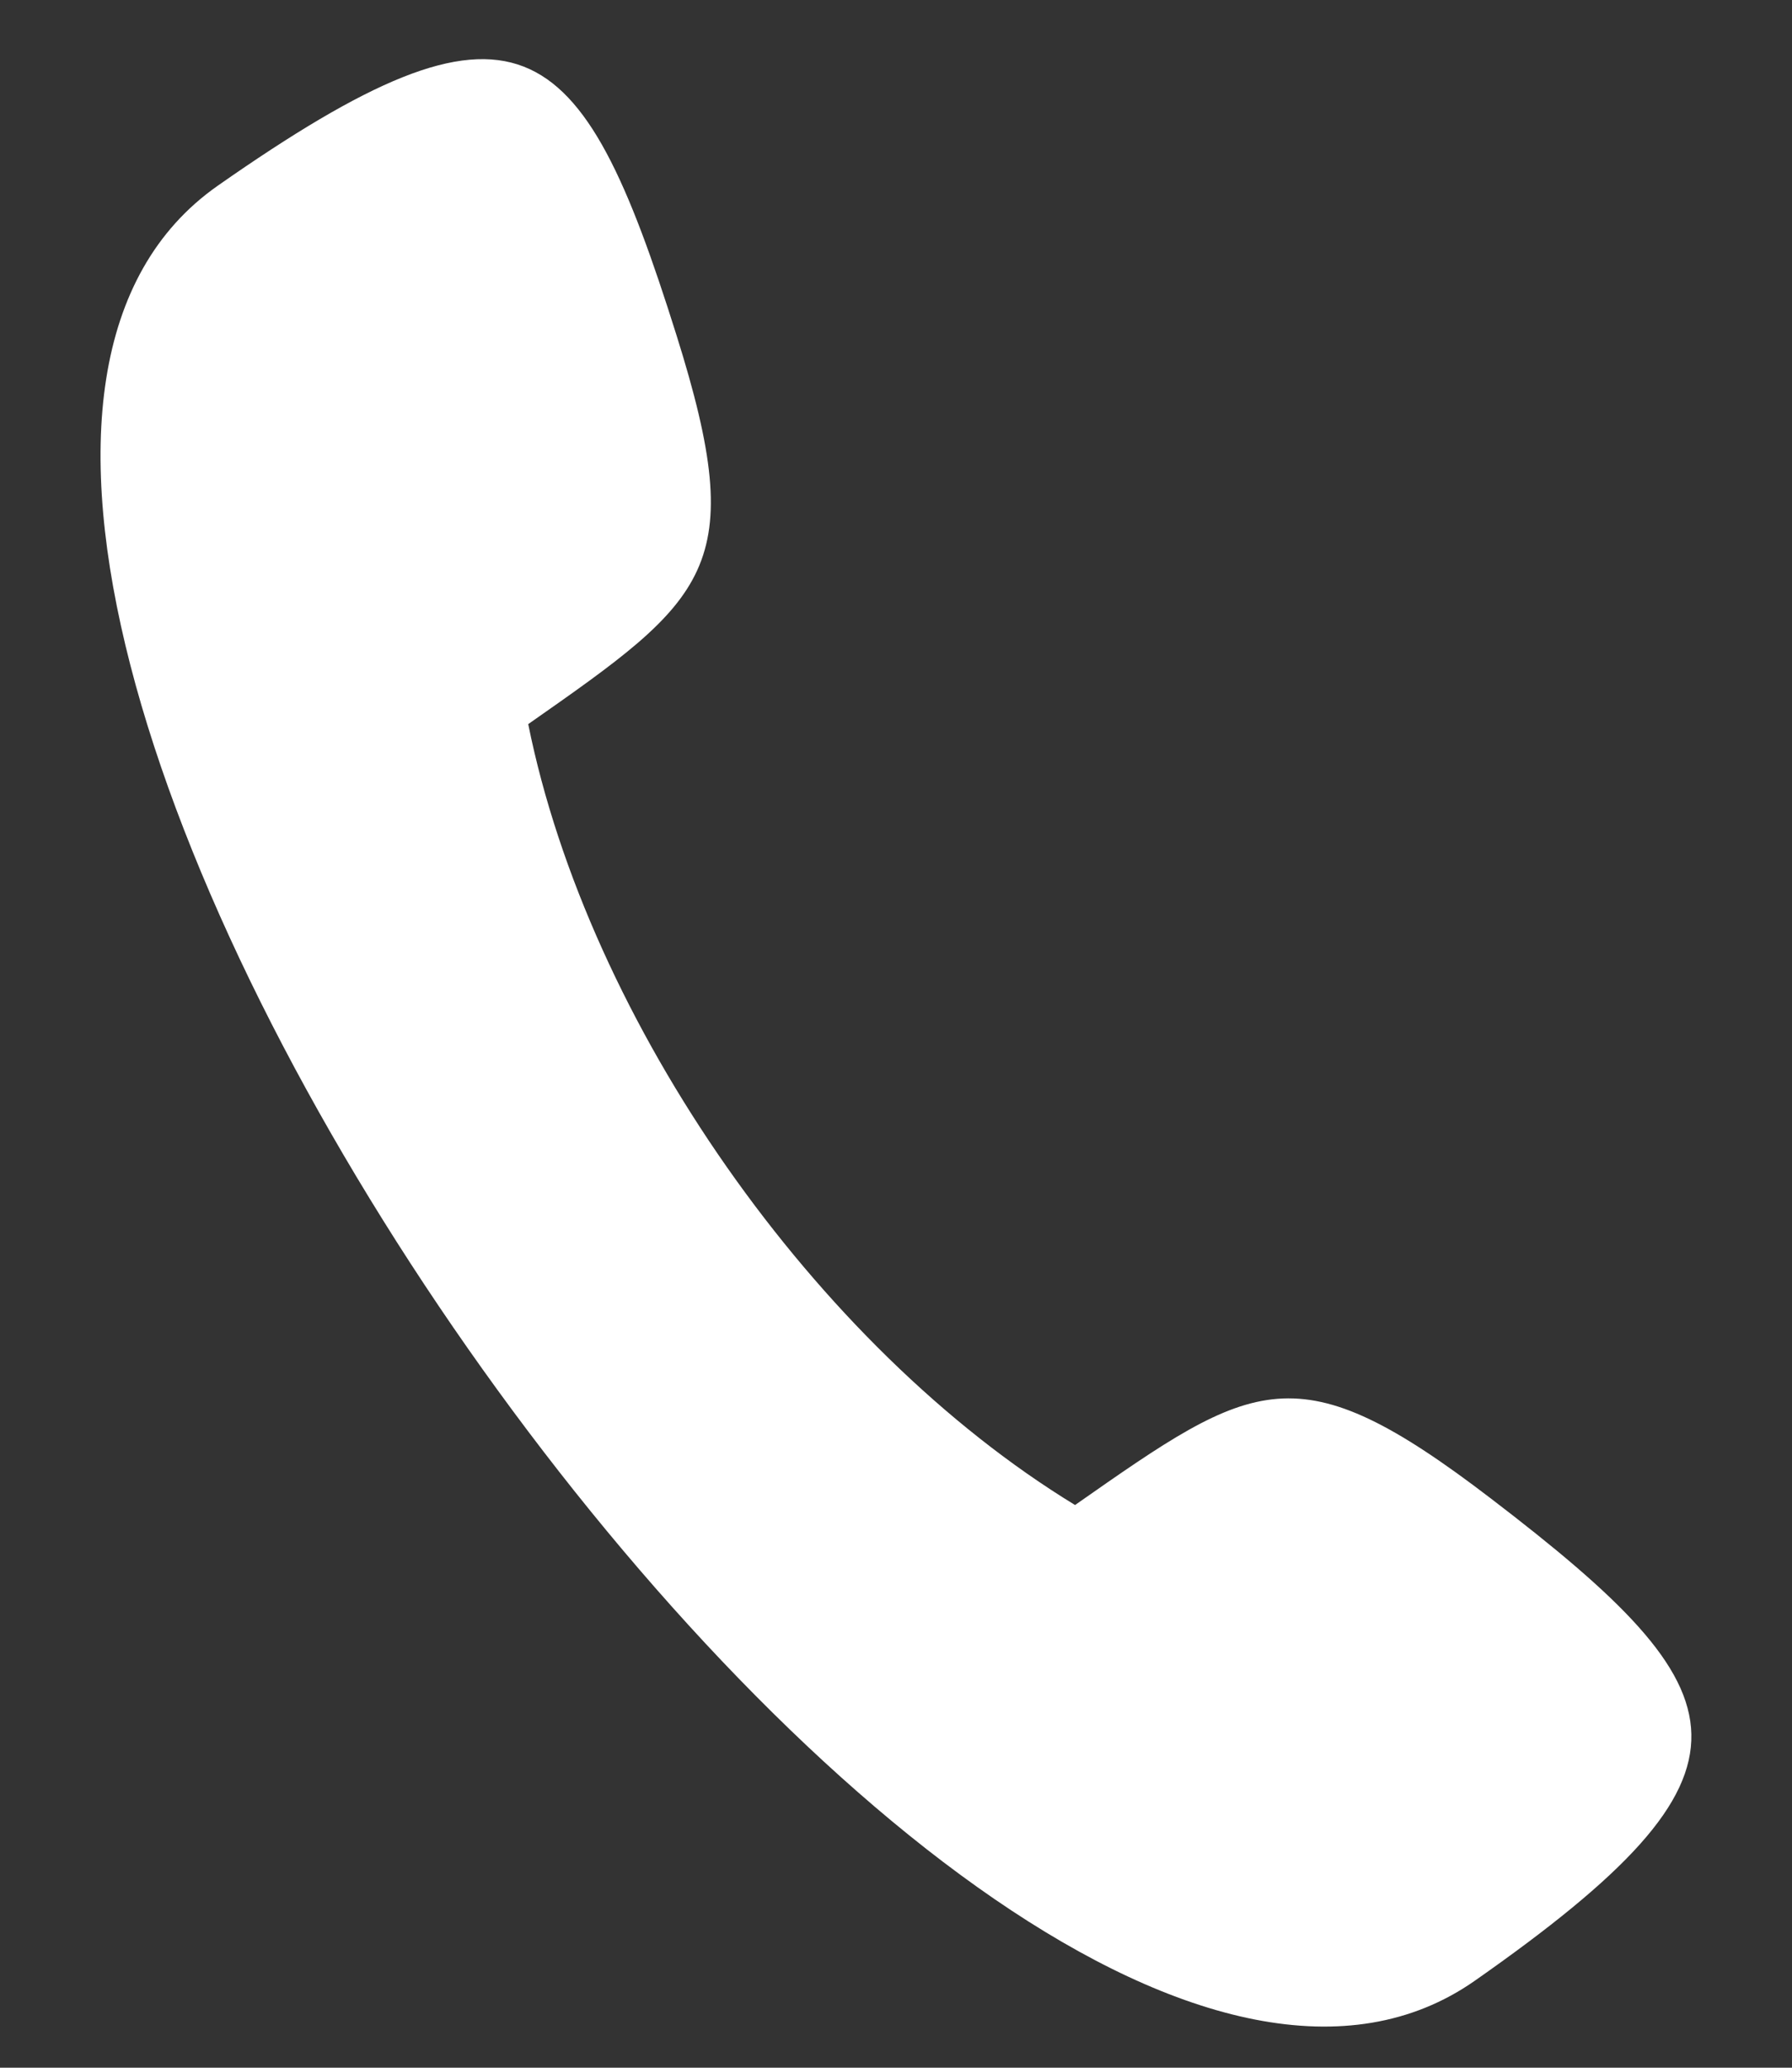
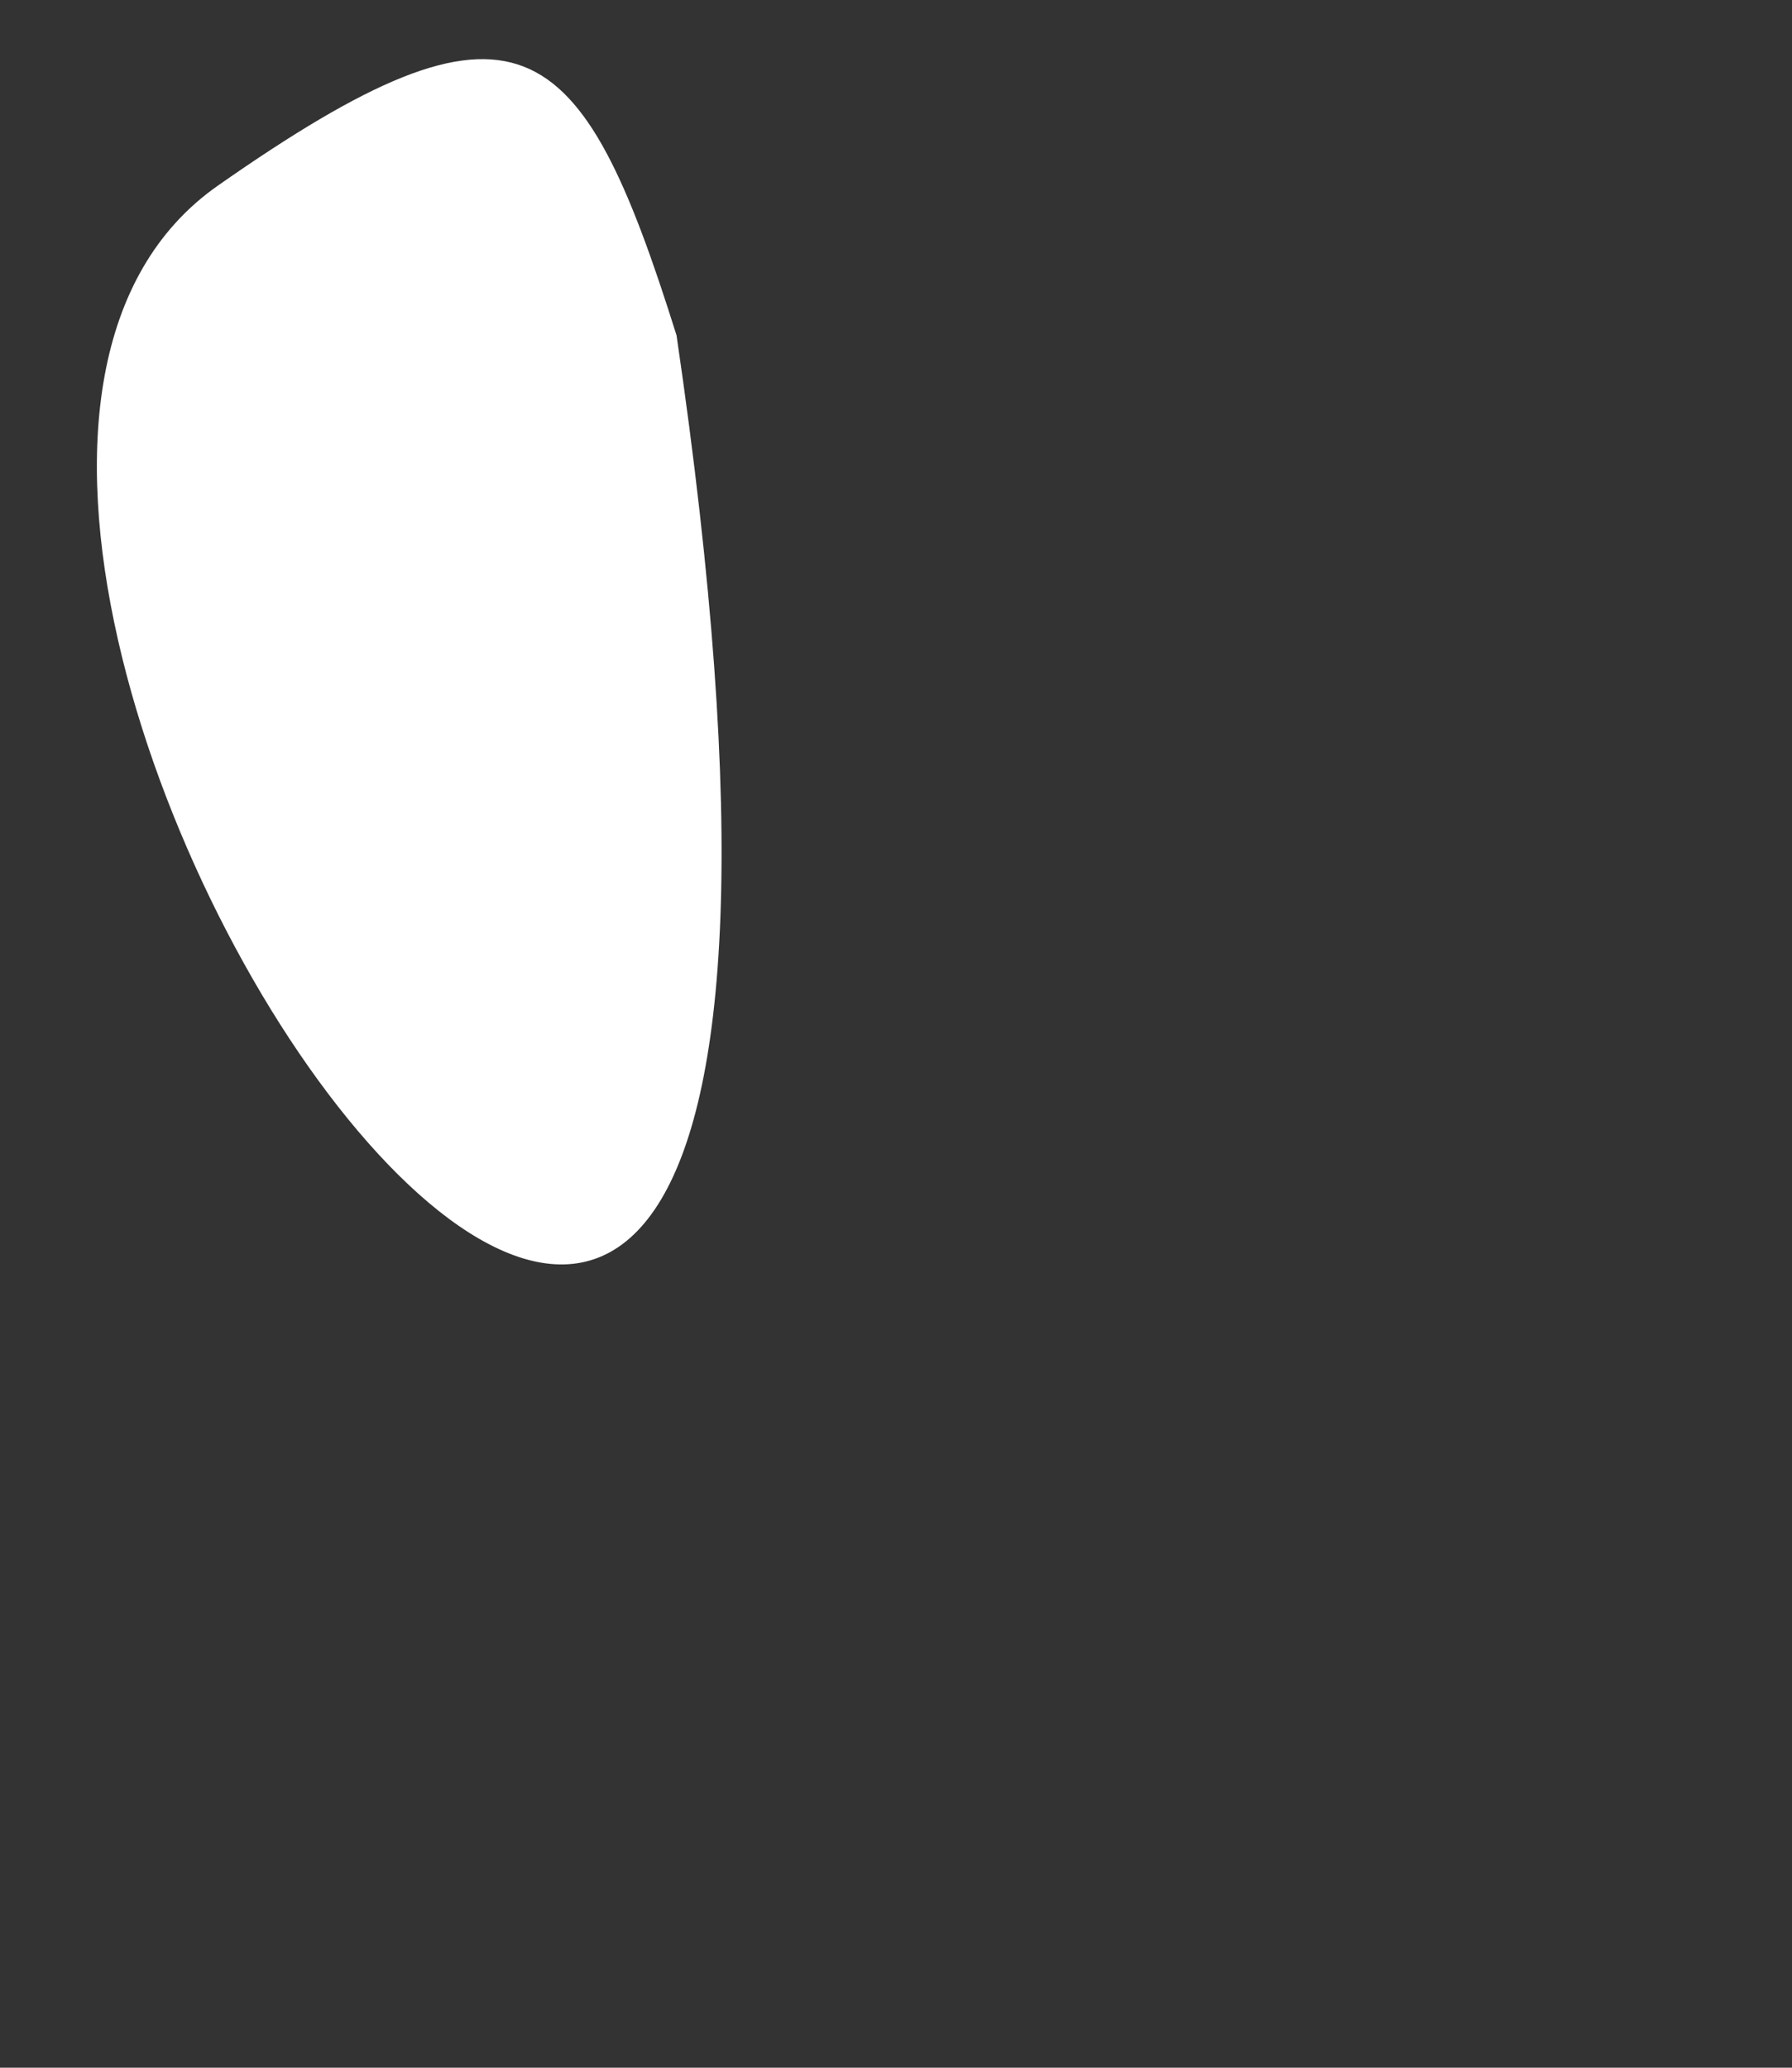
<svg xmlns="http://www.w3.org/2000/svg" width="13" height="15" class="footer__department-view-all-icon">
  <rect width="100%" height="100%" fill="#333333" stroke="none" />
-   <path d="M4.908 2.433c.532 1.694.228 1.907-1.076 2.82.436 2.163 2.083 4.516 3.967 5.665 1.304-.913 1.607-1.126 3.017-.047 1.855 1.419 2.061 1.973-.117 3.498C7.037 16.933-2.081 3.911 1.58 1.347 3.759-.178 4.209.206 4.908 2.433z" fill="#FFF" fill-rule="evenodd" />
+   <path d="M4.908 2.433C7.037 16.933-2.081 3.911 1.58 1.347 3.759-.178 4.209.206 4.908 2.433z" fill="#FFF" fill-rule="evenodd" />
</svg>